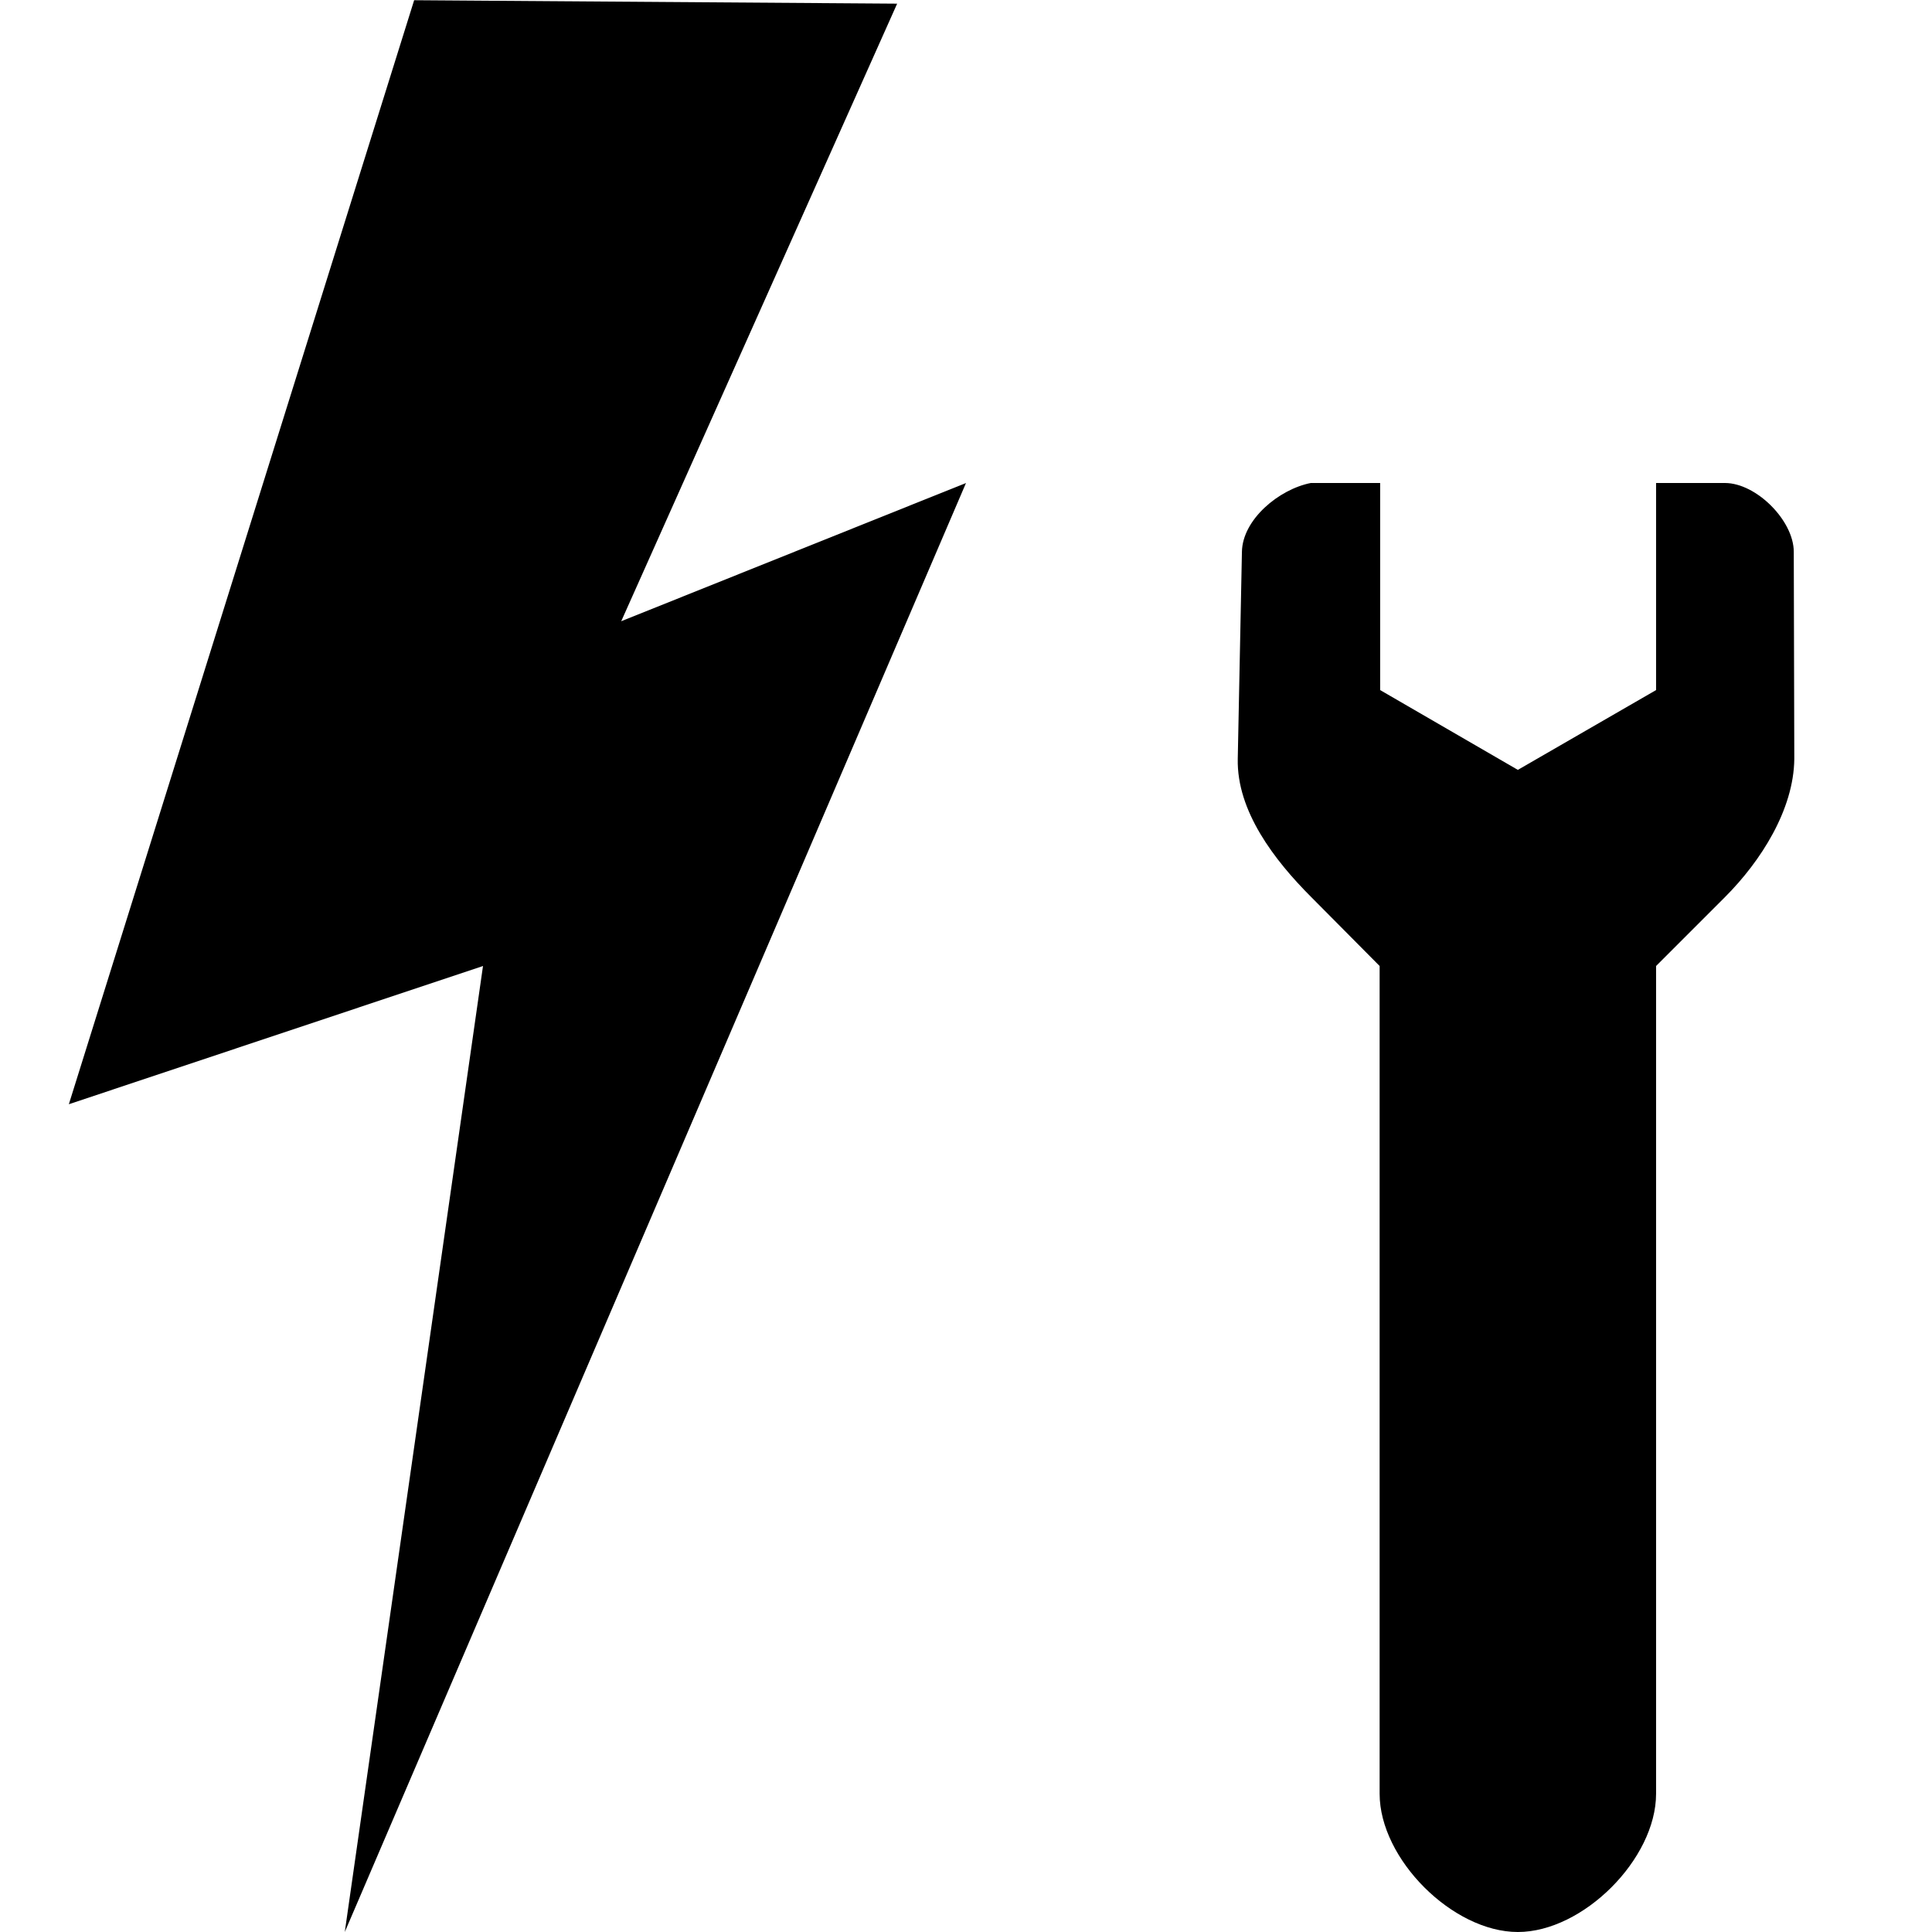
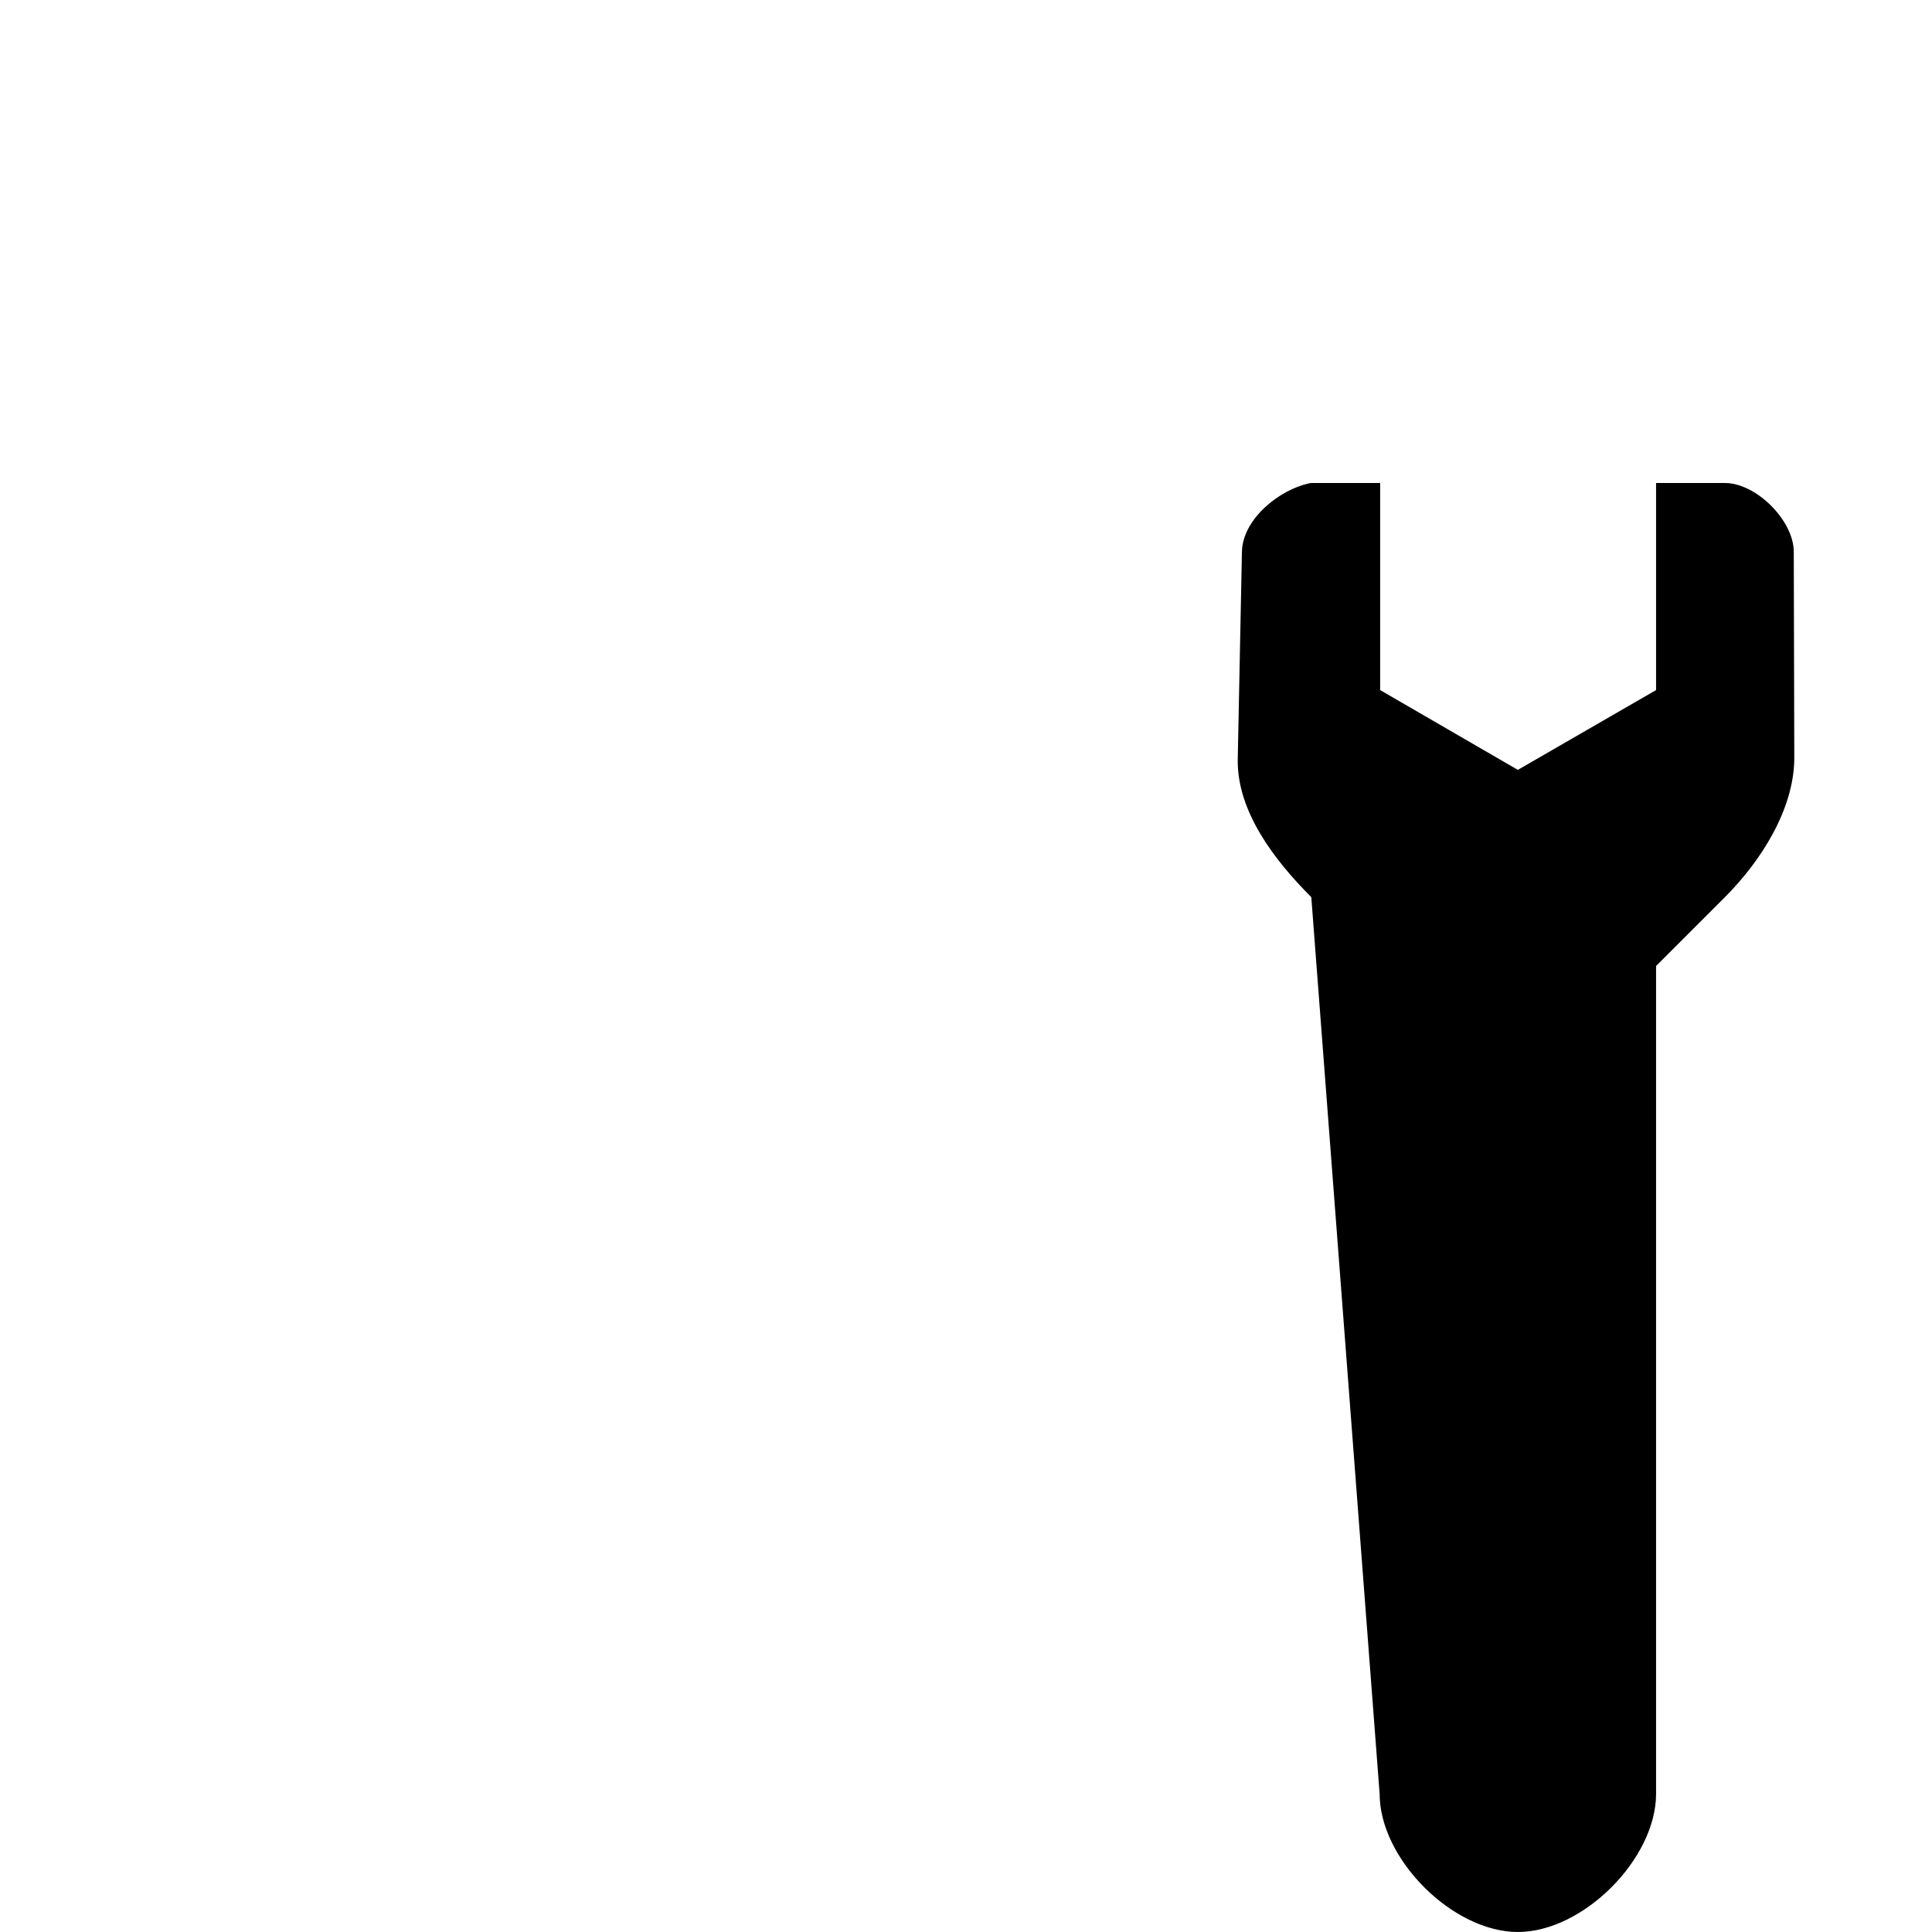
<svg xmlns="http://www.w3.org/2000/svg" xmlns:ns1="http://www.inkscape.org/namespaces/inkscape" xmlns:ns2="http://sodipodi.sourceforge.net/DTD/sodipodi-0.dtd" width="14" height="14" viewBox="0 0 3.704 3.704" version="1.1" id="svg5" ns1:version="1.1 (c68e22c387, 2021-05-23)" ns2:docname="electrician-14.svg">
  <ns2:namedview id="namedview7" pagecolor="#ffffff" bordercolor="#666666" borderopacity="1.0" ns1:pageshadow="2" ns1:pageopacity="0.0" ns1:pagecheckerboard="0" ns1:document-units="mm" showgrid="false" units="px" ns1:zoom="21.465993" ns1:cx="3.0047527" ns1:cy="14.511325" ns1:window-width="1920" ns1:window-height="1201" ns1:window-x="-9" ns1:window-y="-9" ns1:window-maximized="1" ns1:current-layer="layer1" ns1:object-paths="true" ns1:snap-intersection-paths="true" />
  <defs id="defs2" />
  <g ns1:label="Ebene 1" ns1:groupmode="layer" id="layer1">
-     <path style="fill:#000000;fill-opacity:1;fill-rule:evenodd;stroke:none;stroke-width:0.265px;stroke-linecap:butt;stroke-linejoin:miter;stroke-opacity:1" d="M 0.794,4.1916011e-4 0.132,2.117 0.926,1.852 0.661,3.704 1.852,0.926 1.191,1.191 1.72,0.007 Z" id="path7895" ns2:nodetypes="cccccccc" />
-     <path style="fill:#000000;fill-opacity:1;fill-rule:evenodd;stroke:none;stroke-width:0.265px;stroke-linecap:butt;stroke-linejoin:miter;stroke-opacity:1" d="M 2.646,0.926 2.646,1.323 2.91,1.476 3.175,1.323 V 0.926 h 0.132 c 0.06,0 0.132,0.072 0.132,0.132 L 3.44,1.455 C 3.439,1.552 3.376,1.651 3.307,1.72 L 3.175,1.852 v 1.587 c 0,0.125 -0.14,0.265 -0.265,0.265 -0.125,0 -0.265,-0.14 -0.265,-0.265 v -1.587 L 2.514,1.72 C 2.443,1.649 2.371,1.555 2.373,1.455 l 0.008,-0.397 c 0.001,-0.062 0.071,-0.12 0.132,-0.132 h 0.132 z" id="path8357" ns2:nodetypes="cccccsssscssscsssscc" />
+     <path style="fill:#000000;fill-opacity:1;fill-rule:evenodd;stroke:none;stroke-width:0.265px;stroke-linecap:butt;stroke-linejoin:miter;stroke-opacity:1" d="M 2.646,0.926 2.646,1.323 2.91,1.476 3.175,1.323 V 0.926 h 0.132 c 0.06,0 0.132,0.072 0.132,0.132 L 3.44,1.455 C 3.439,1.552 3.376,1.651 3.307,1.72 L 3.175,1.852 v 1.587 c 0,0.125 -0.14,0.265 -0.265,0.265 -0.125,0 -0.265,-0.14 -0.265,-0.265 L 2.514,1.72 C 2.443,1.649 2.371,1.555 2.373,1.455 l 0.008,-0.397 c 0.001,-0.062 0.071,-0.12 0.132,-0.132 h 0.132 z" id="path8357" ns2:nodetypes="cccccsssscssscsssscc" />
  </g>
</svg>